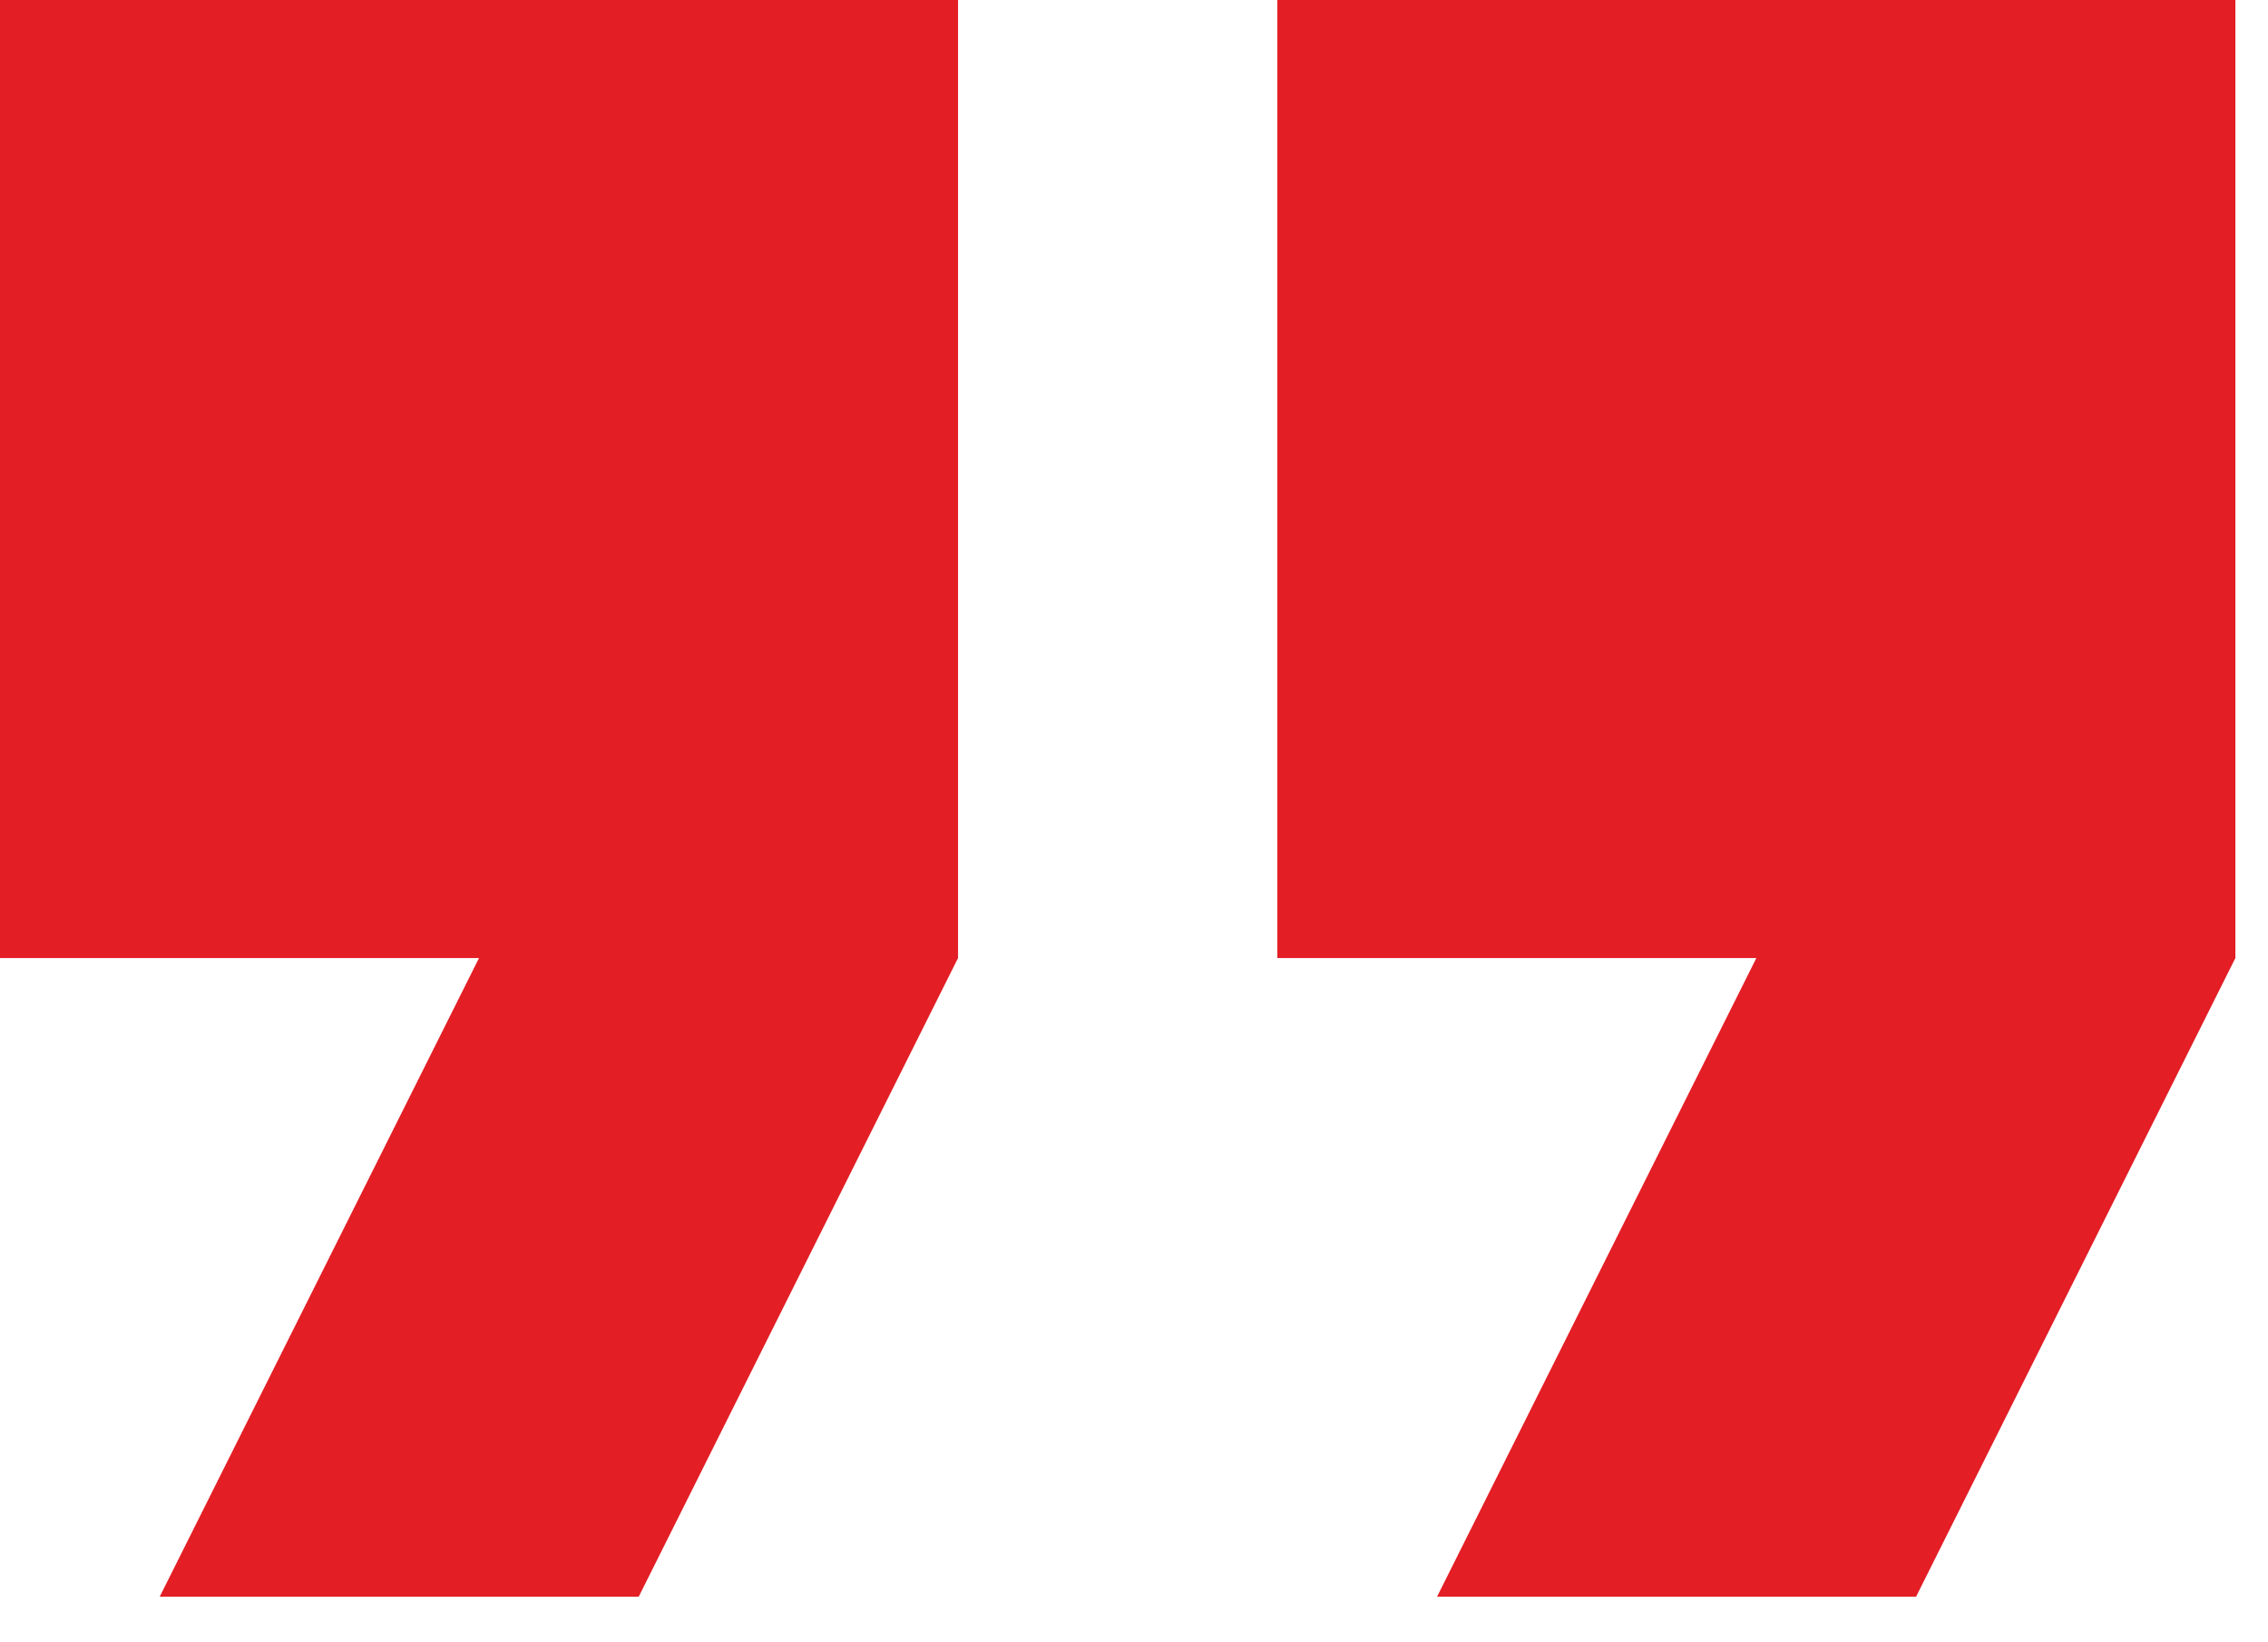
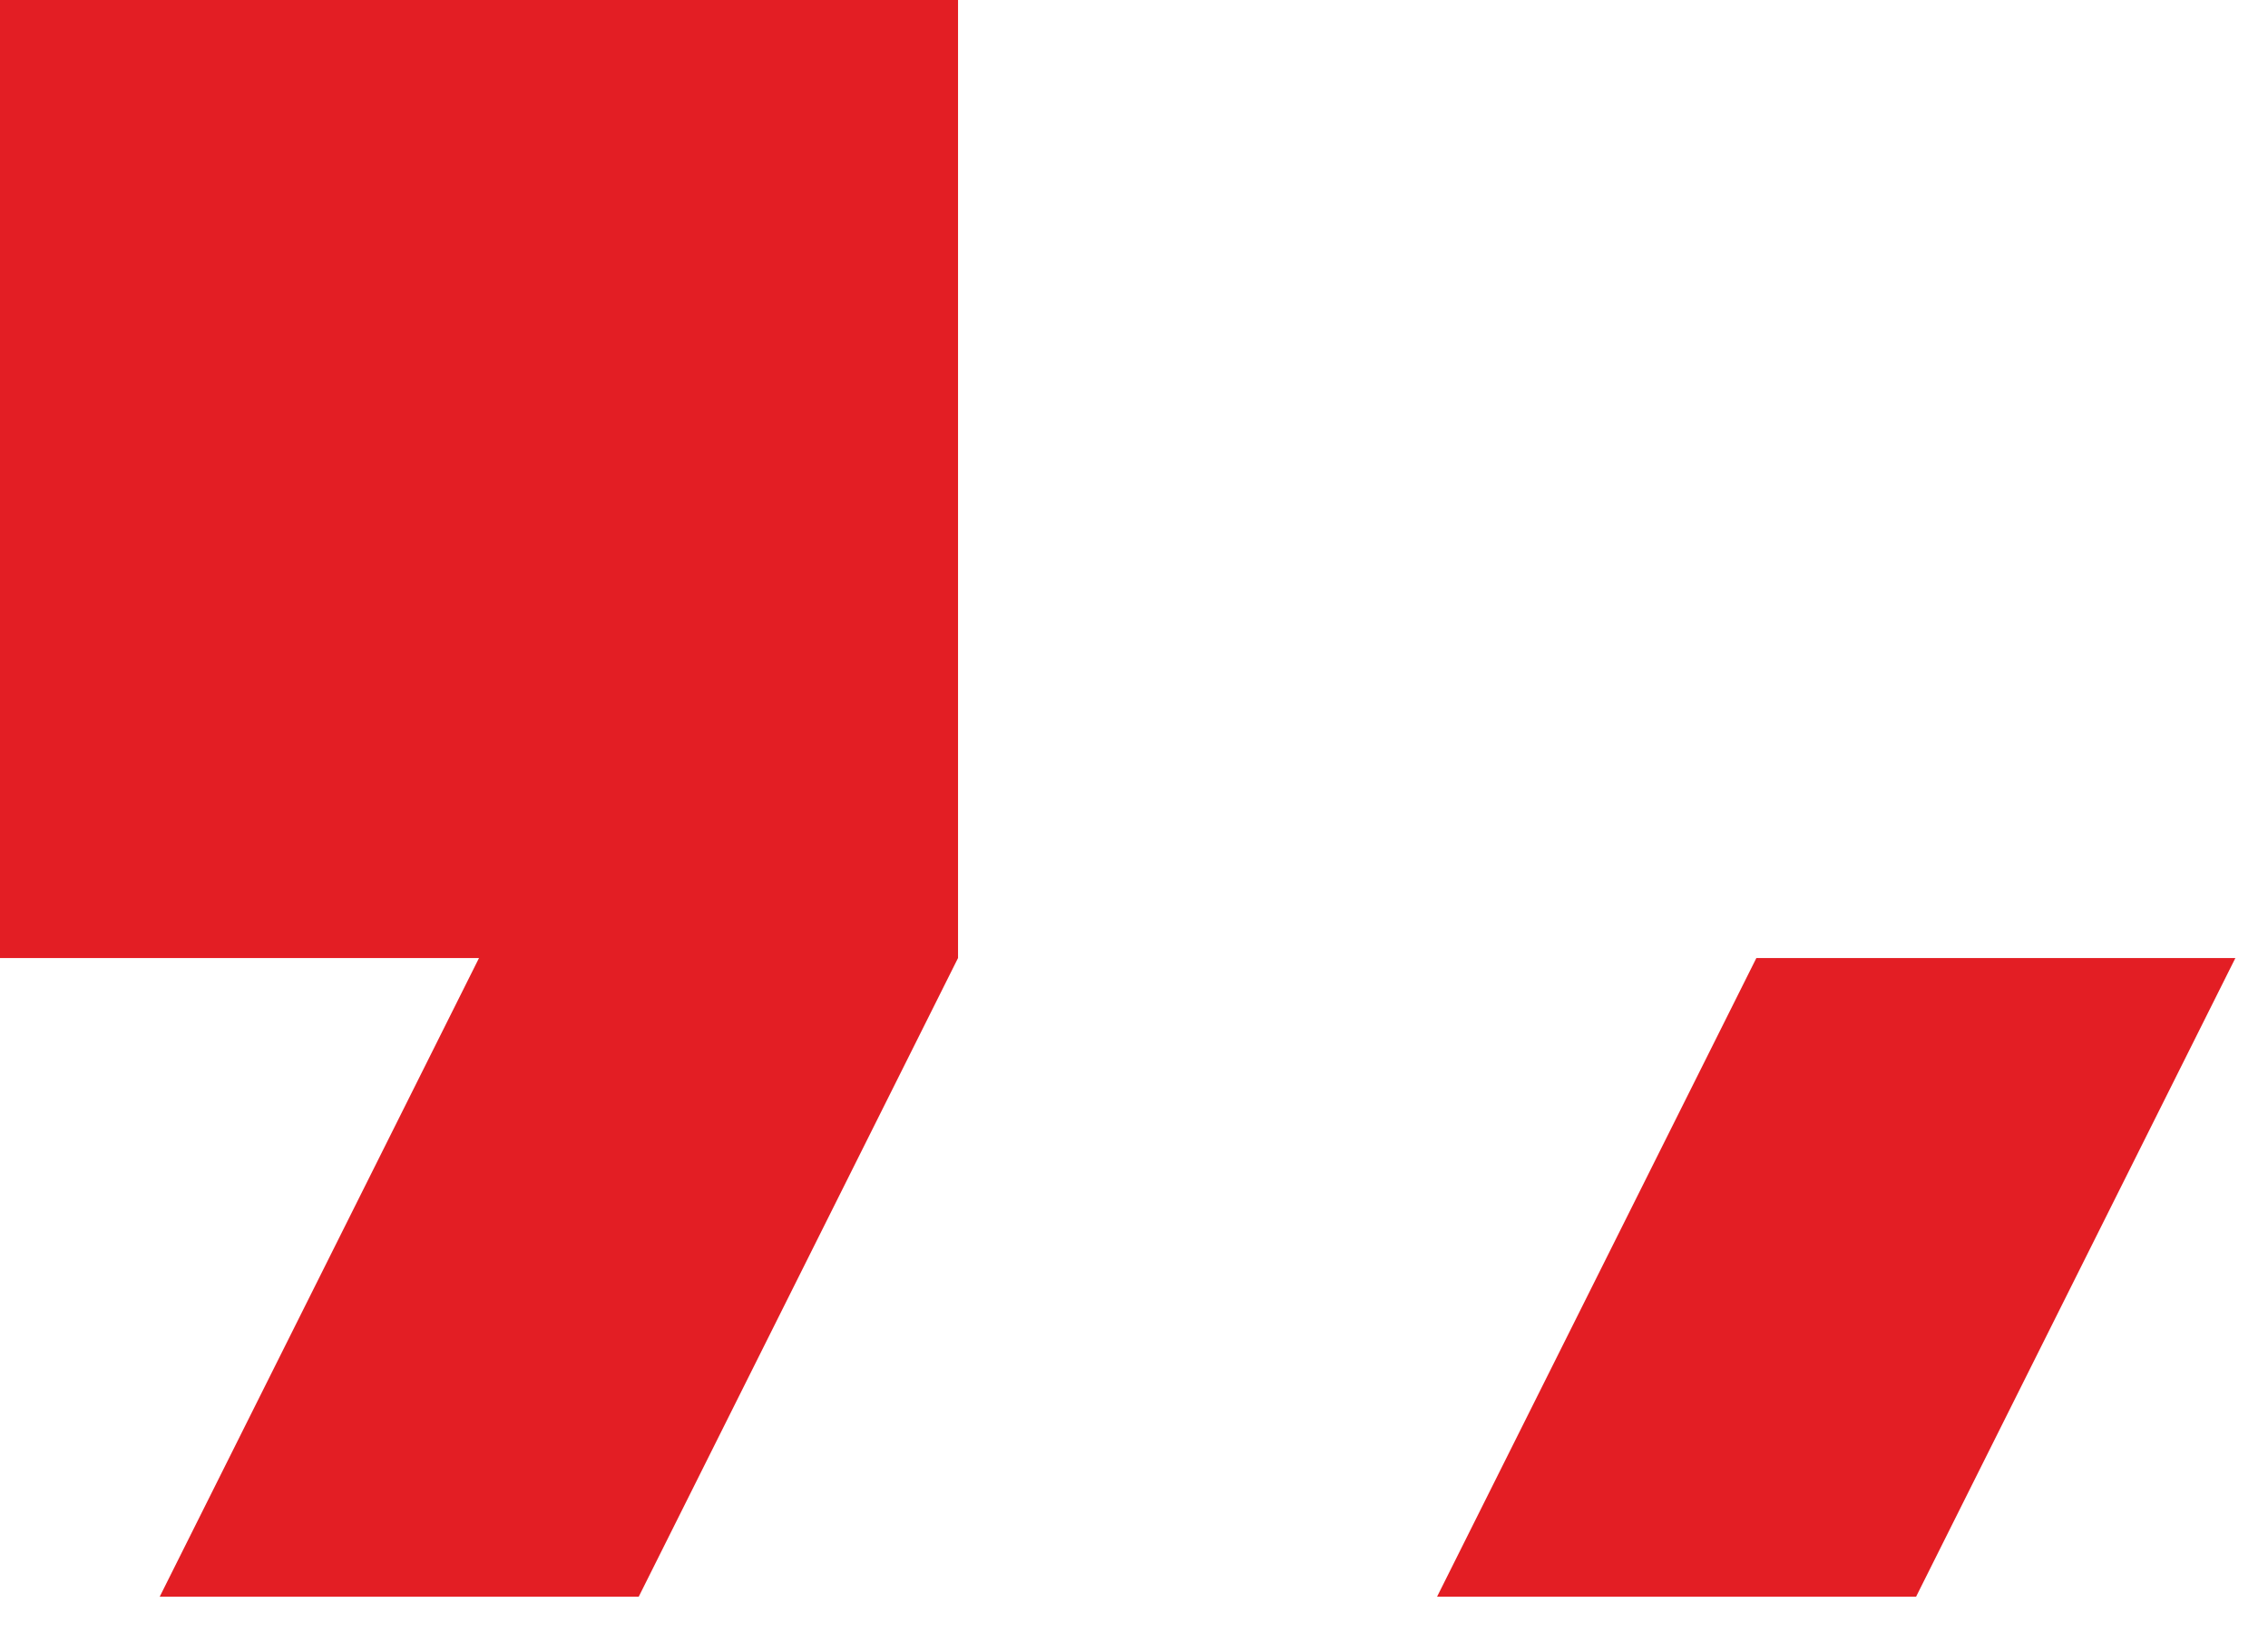
<svg xmlns="http://www.w3.org/2000/svg" width="29" height="21" viewBox="0 0 29 21" fill="none">
-   <path d="M2.042 20.417H8.167L12.25 12.25V0H0V12.25H6.125L2.042 20.417ZM18.375 20.417H24.5L28.583 12.25V0H16.333V12.25H22.458L18.375 20.417Z" fill="#E31E24" />
+   <path d="M2.042 20.417H8.167L12.25 12.25V0H0V12.25H6.125L2.042 20.417ZM18.375 20.417H24.5L28.583 12.25H16.333V12.25H22.458L18.375 20.417Z" fill="#E31E24" />
</svg>